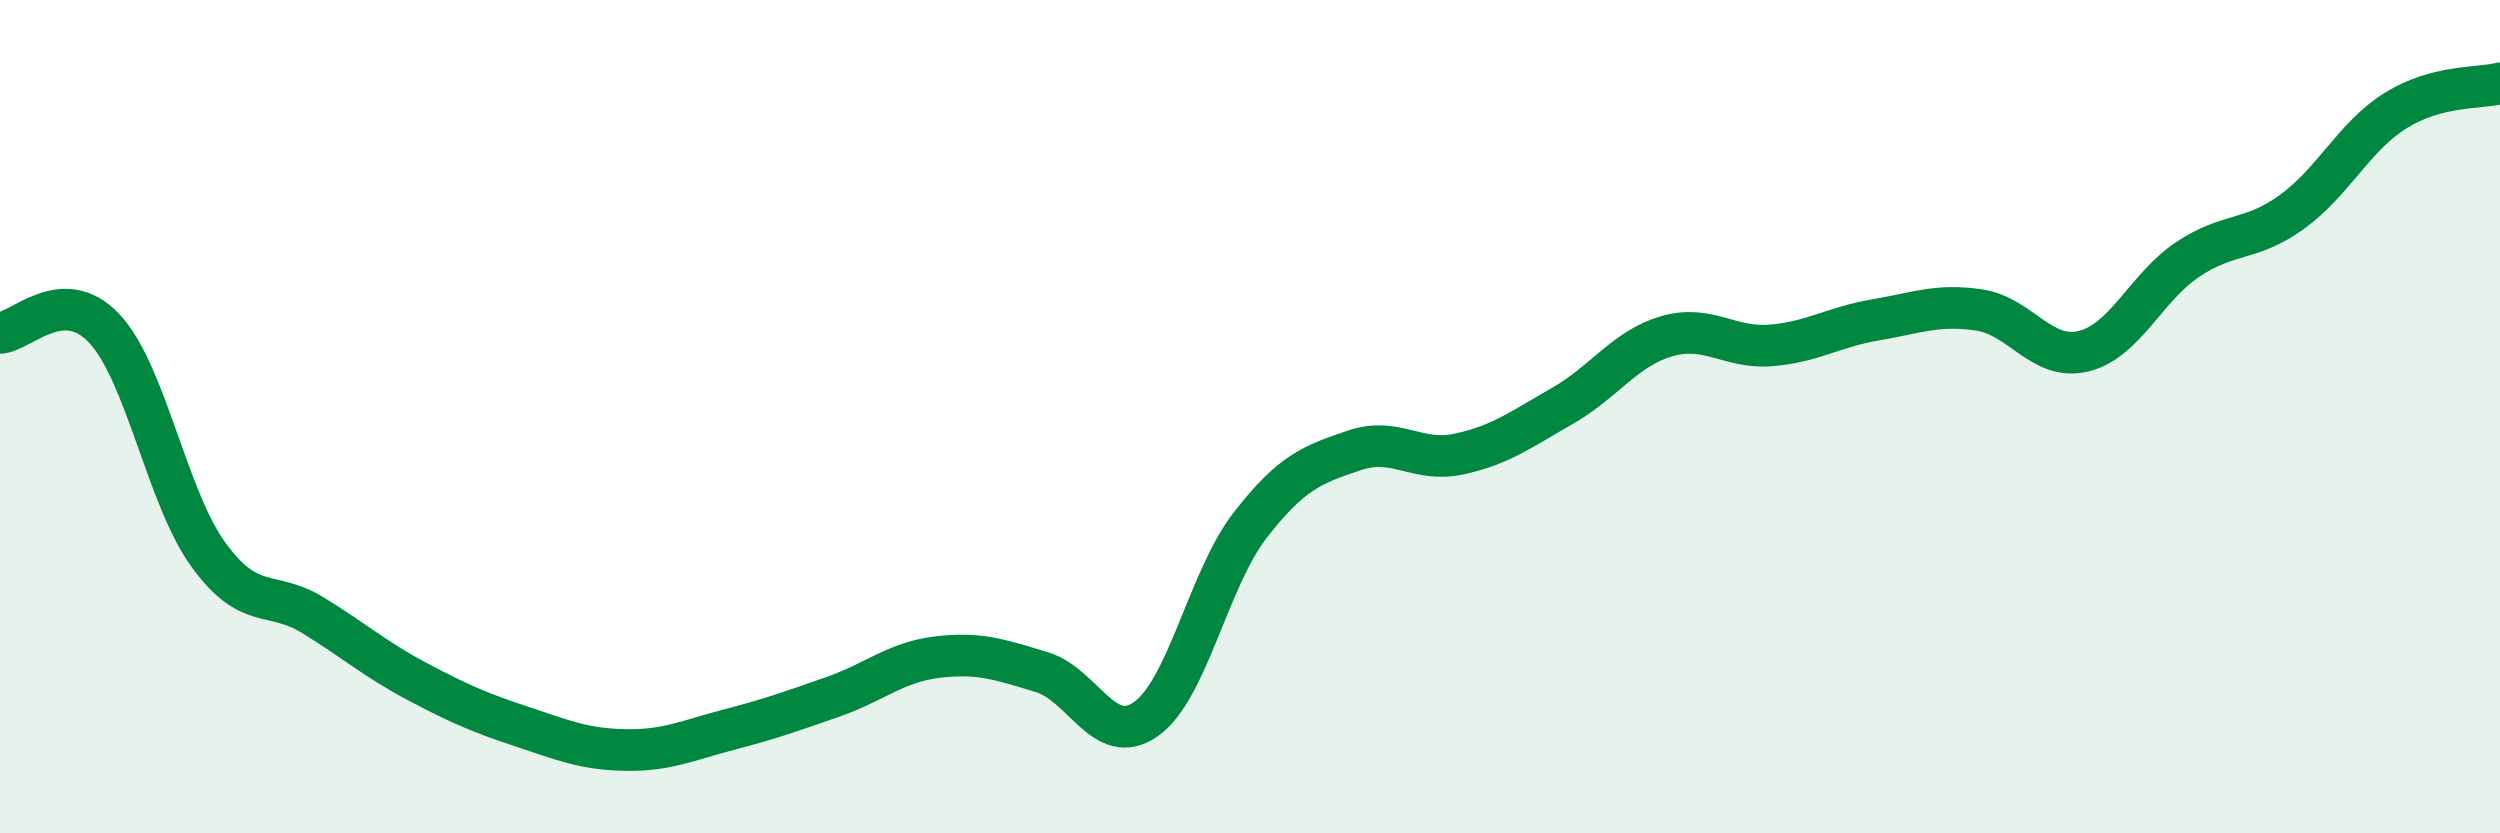
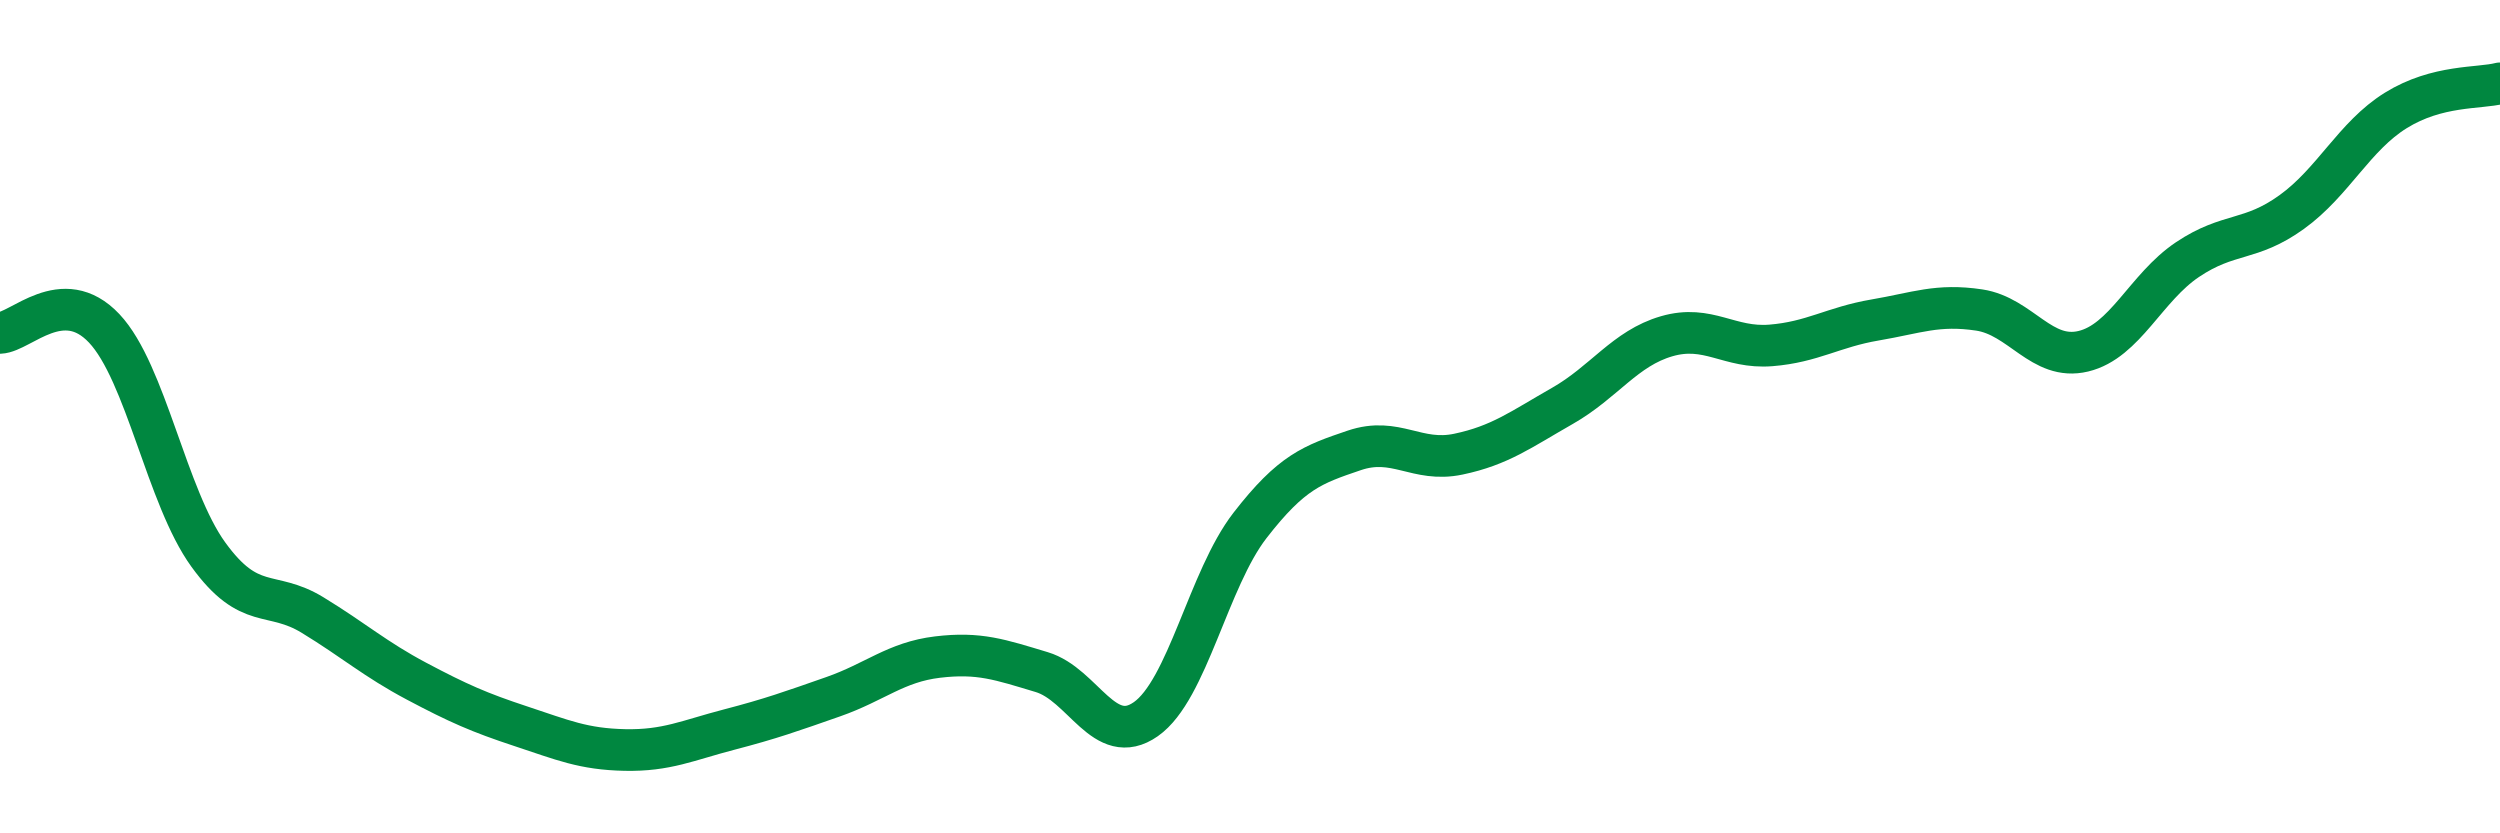
<svg xmlns="http://www.w3.org/2000/svg" width="60" height="20" viewBox="0 0 60 20">
-   <path d="M 0,7.99 C 0.5,7.97 1.5,6.82 2.5,7.88 C 3.5,8.94 4,11.93 5,13.31 C 6,14.69 6.5,14.15 7.5,14.76 C 8.5,15.37 9,15.82 10,16.35 C 11,16.88 11.5,17.1 12.5,17.43 C 13.5,17.76 14,17.98 15,18 C 16,18.02 16.5,17.77 17.5,17.51 C 18.5,17.25 19,17.07 20,16.72 C 21,16.37 21.5,15.89 22.5,15.77 C 23.5,15.65 24,15.83 25,16.13 C 26,16.43 26.5,17.96 27.5,17.26 C 28.5,16.56 29,13.9 30,12.61 C 31,11.32 31.5,11.15 32.5,10.81 C 33.5,10.47 34,11.11 35,10.9 C 36,10.69 36.5,10.31 37.5,9.74 C 38.5,9.17 39,8.36 40,8.07 C 41,7.78 41.5,8.37 42.5,8.29 C 43.5,8.21 44,7.85 45,7.68 C 46,7.51 46.5,7.29 47.5,7.44 C 48.5,7.59 49,8.67 50,8.43 C 51,8.19 51.5,6.9 52.5,6.23 C 53.5,5.56 54,5.81 55,5.09 C 56,4.37 56.5,3.27 57.5,2.65 C 58.5,2.03 59.5,2.13 60,2L60 20L0 20Z" fill="#008740" opacity="0.1" stroke-linecap="round" stroke-linejoin="round" />
  <path d="M 0,7.99 C 0.5,7.97 1.5,6.82 2.5,7.88 C 3.5,8.94 4,11.93 5,13.31 C 6,14.69 6.5,14.15 7.5,14.76 C 8.5,15.37 9,15.82 10,16.35 C 11,16.88 11.5,17.1 12.5,17.43 C 13.5,17.76 14,17.98 15,18 C 16,18.02 16.5,17.77 17.5,17.51 C 18.5,17.25 19,17.07 20,16.72 C 21,16.37 21.5,15.89 22.5,15.77 C 23.5,15.65 24,15.83 25,16.13 C 26,16.43 26.5,17.96 27.5,17.26 C 28.5,16.56 29,13.9 30,12.61 C 31,11.32 31.5,11.15 32.5,10.81 C 33.5,10.47 34,11.11 35,10.9 C 36,10.69 36.5,10.31 37.5,9.74 C 38.5,9.17 39,8.36 40,8.07 C 41,7.78 41.5,8.37 42.5,8.29 C 43.5,8.21 44,7.85 45,7.68 C 46,7.51 46.5,7.29 47.5,7.44 C 48.5,7.59 49,8.67 50,8.43 C 51,8.19 51.5,6.9 52.5,6.23 C 53.5,5.56 54,5.81 55,5.09 C 56,4.37 56.5,3.27 57.5,2.65 C 58.5,2.03 59.5,2.13 60,2" stroke="#008740" stroke-width="1" fill="none" stroke-linecap="round" stroke-linejoin="round" />
</svg>